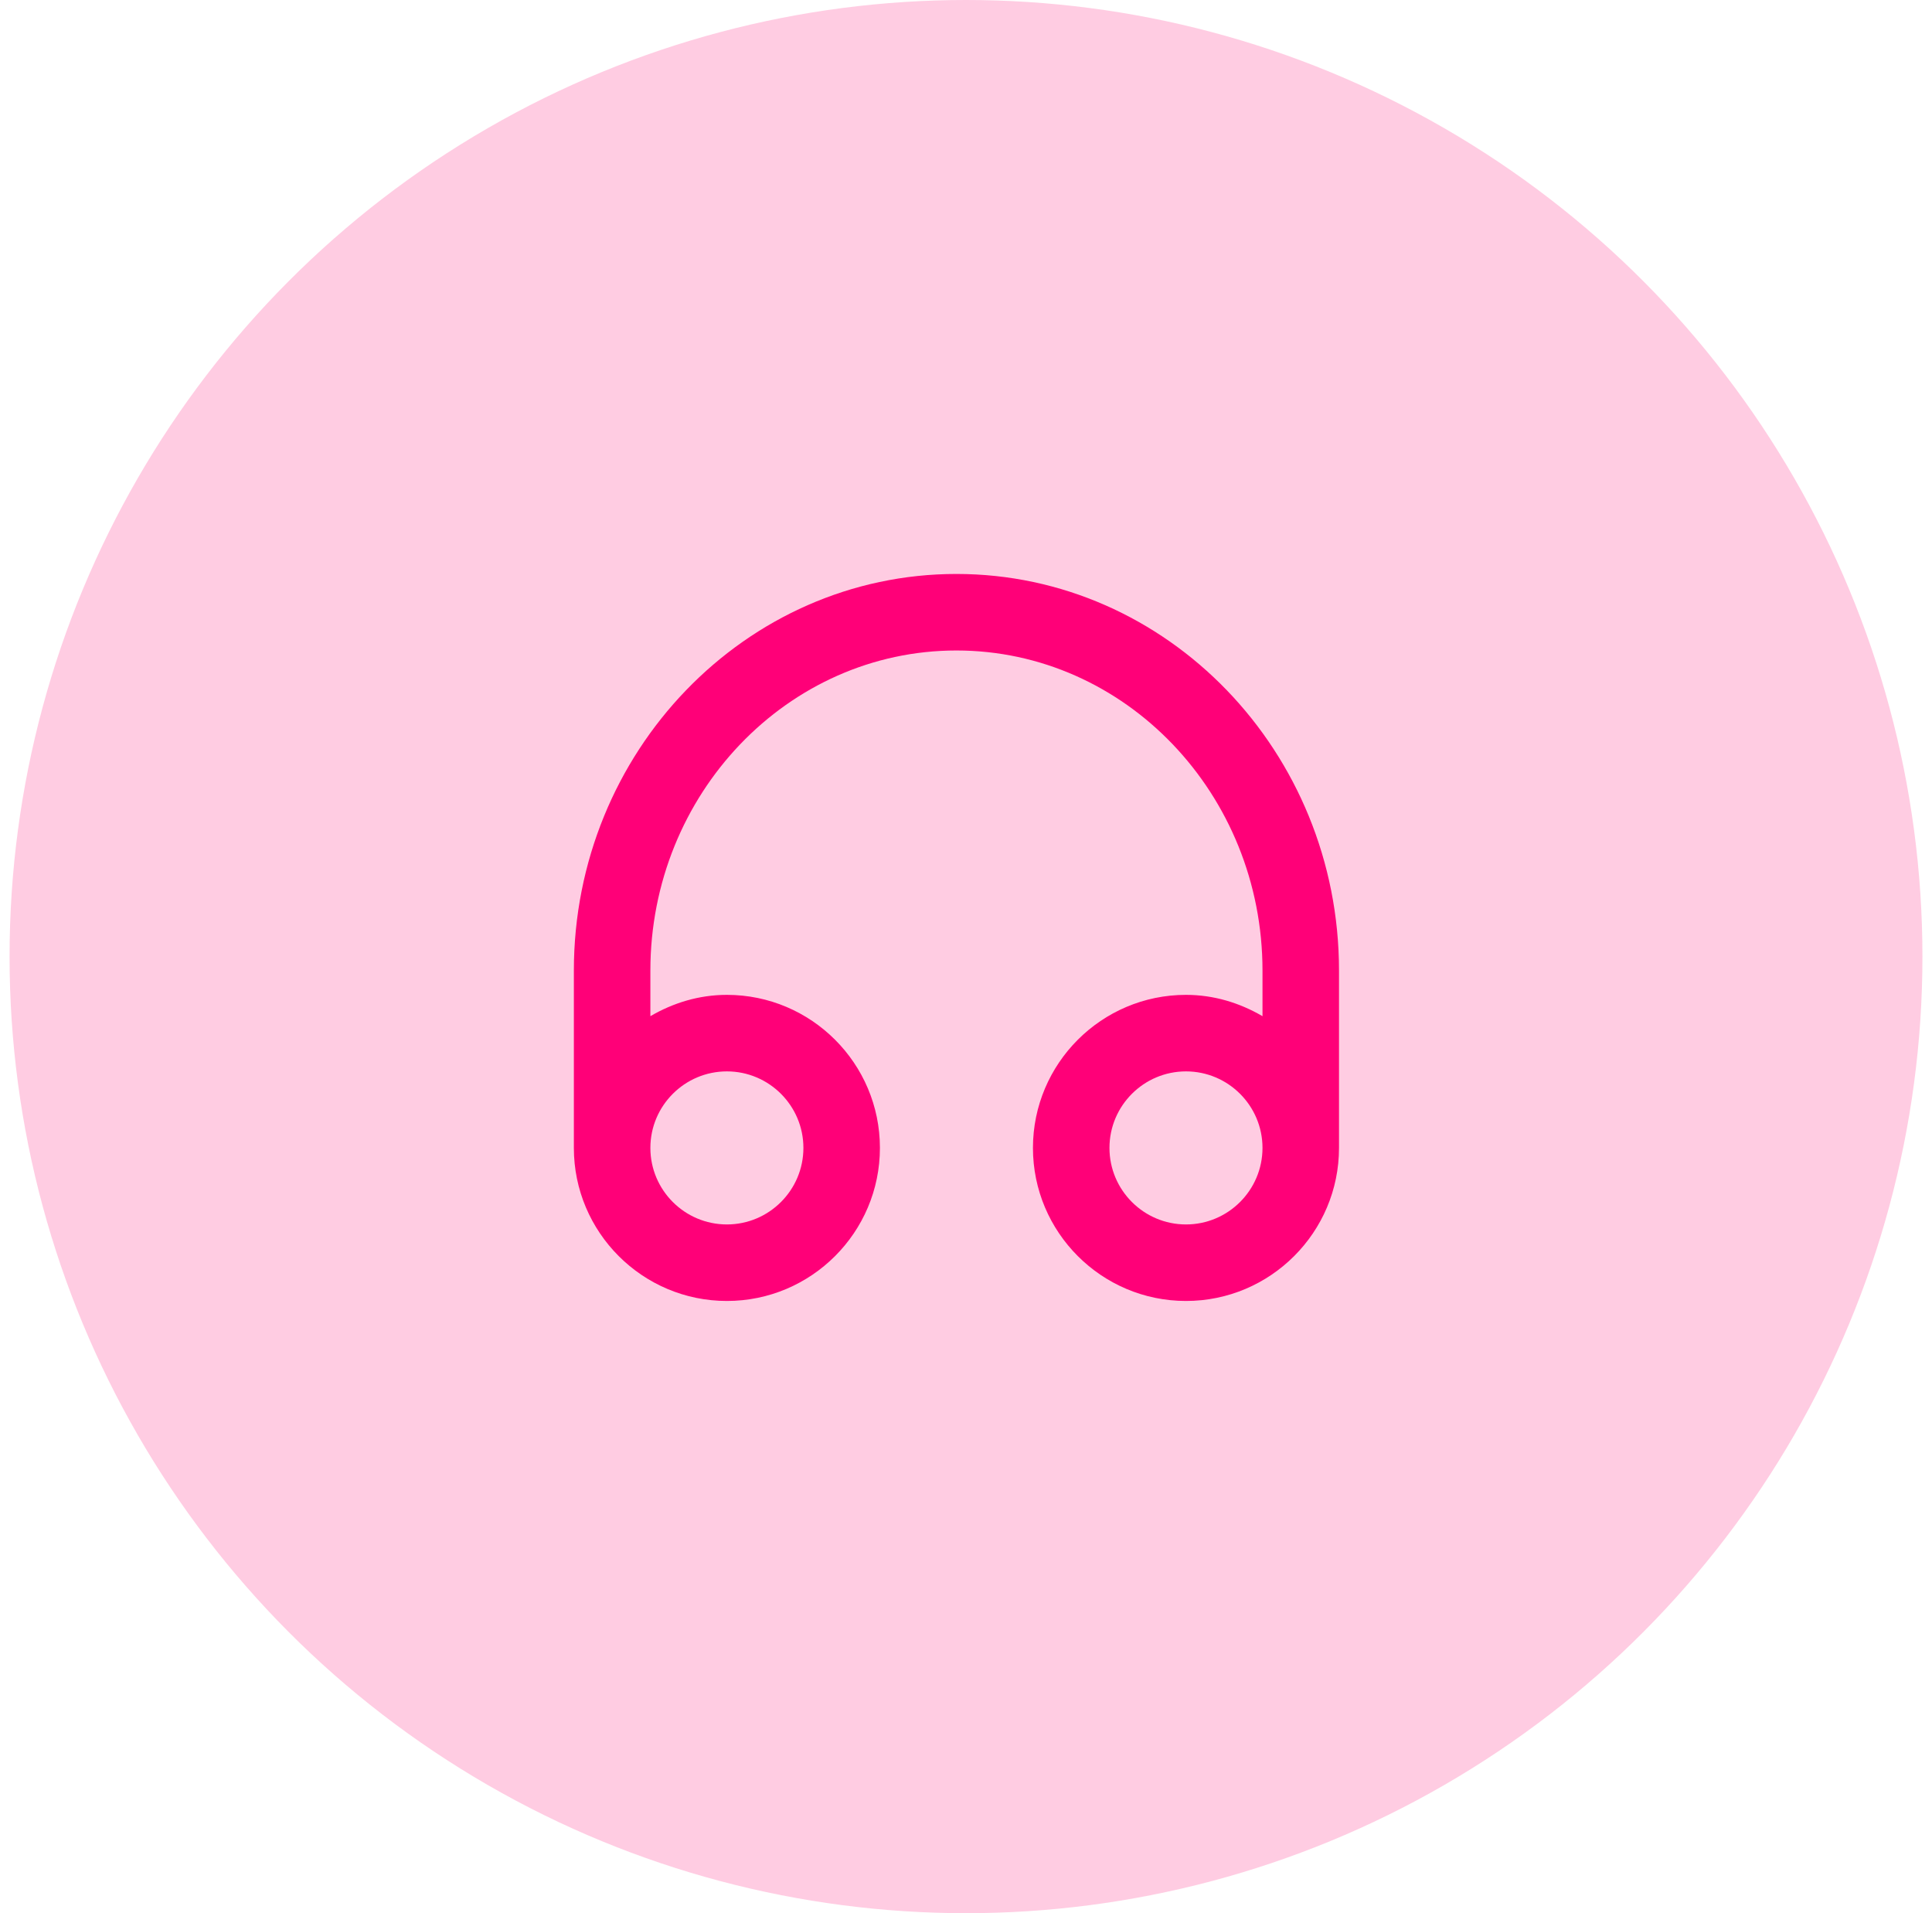
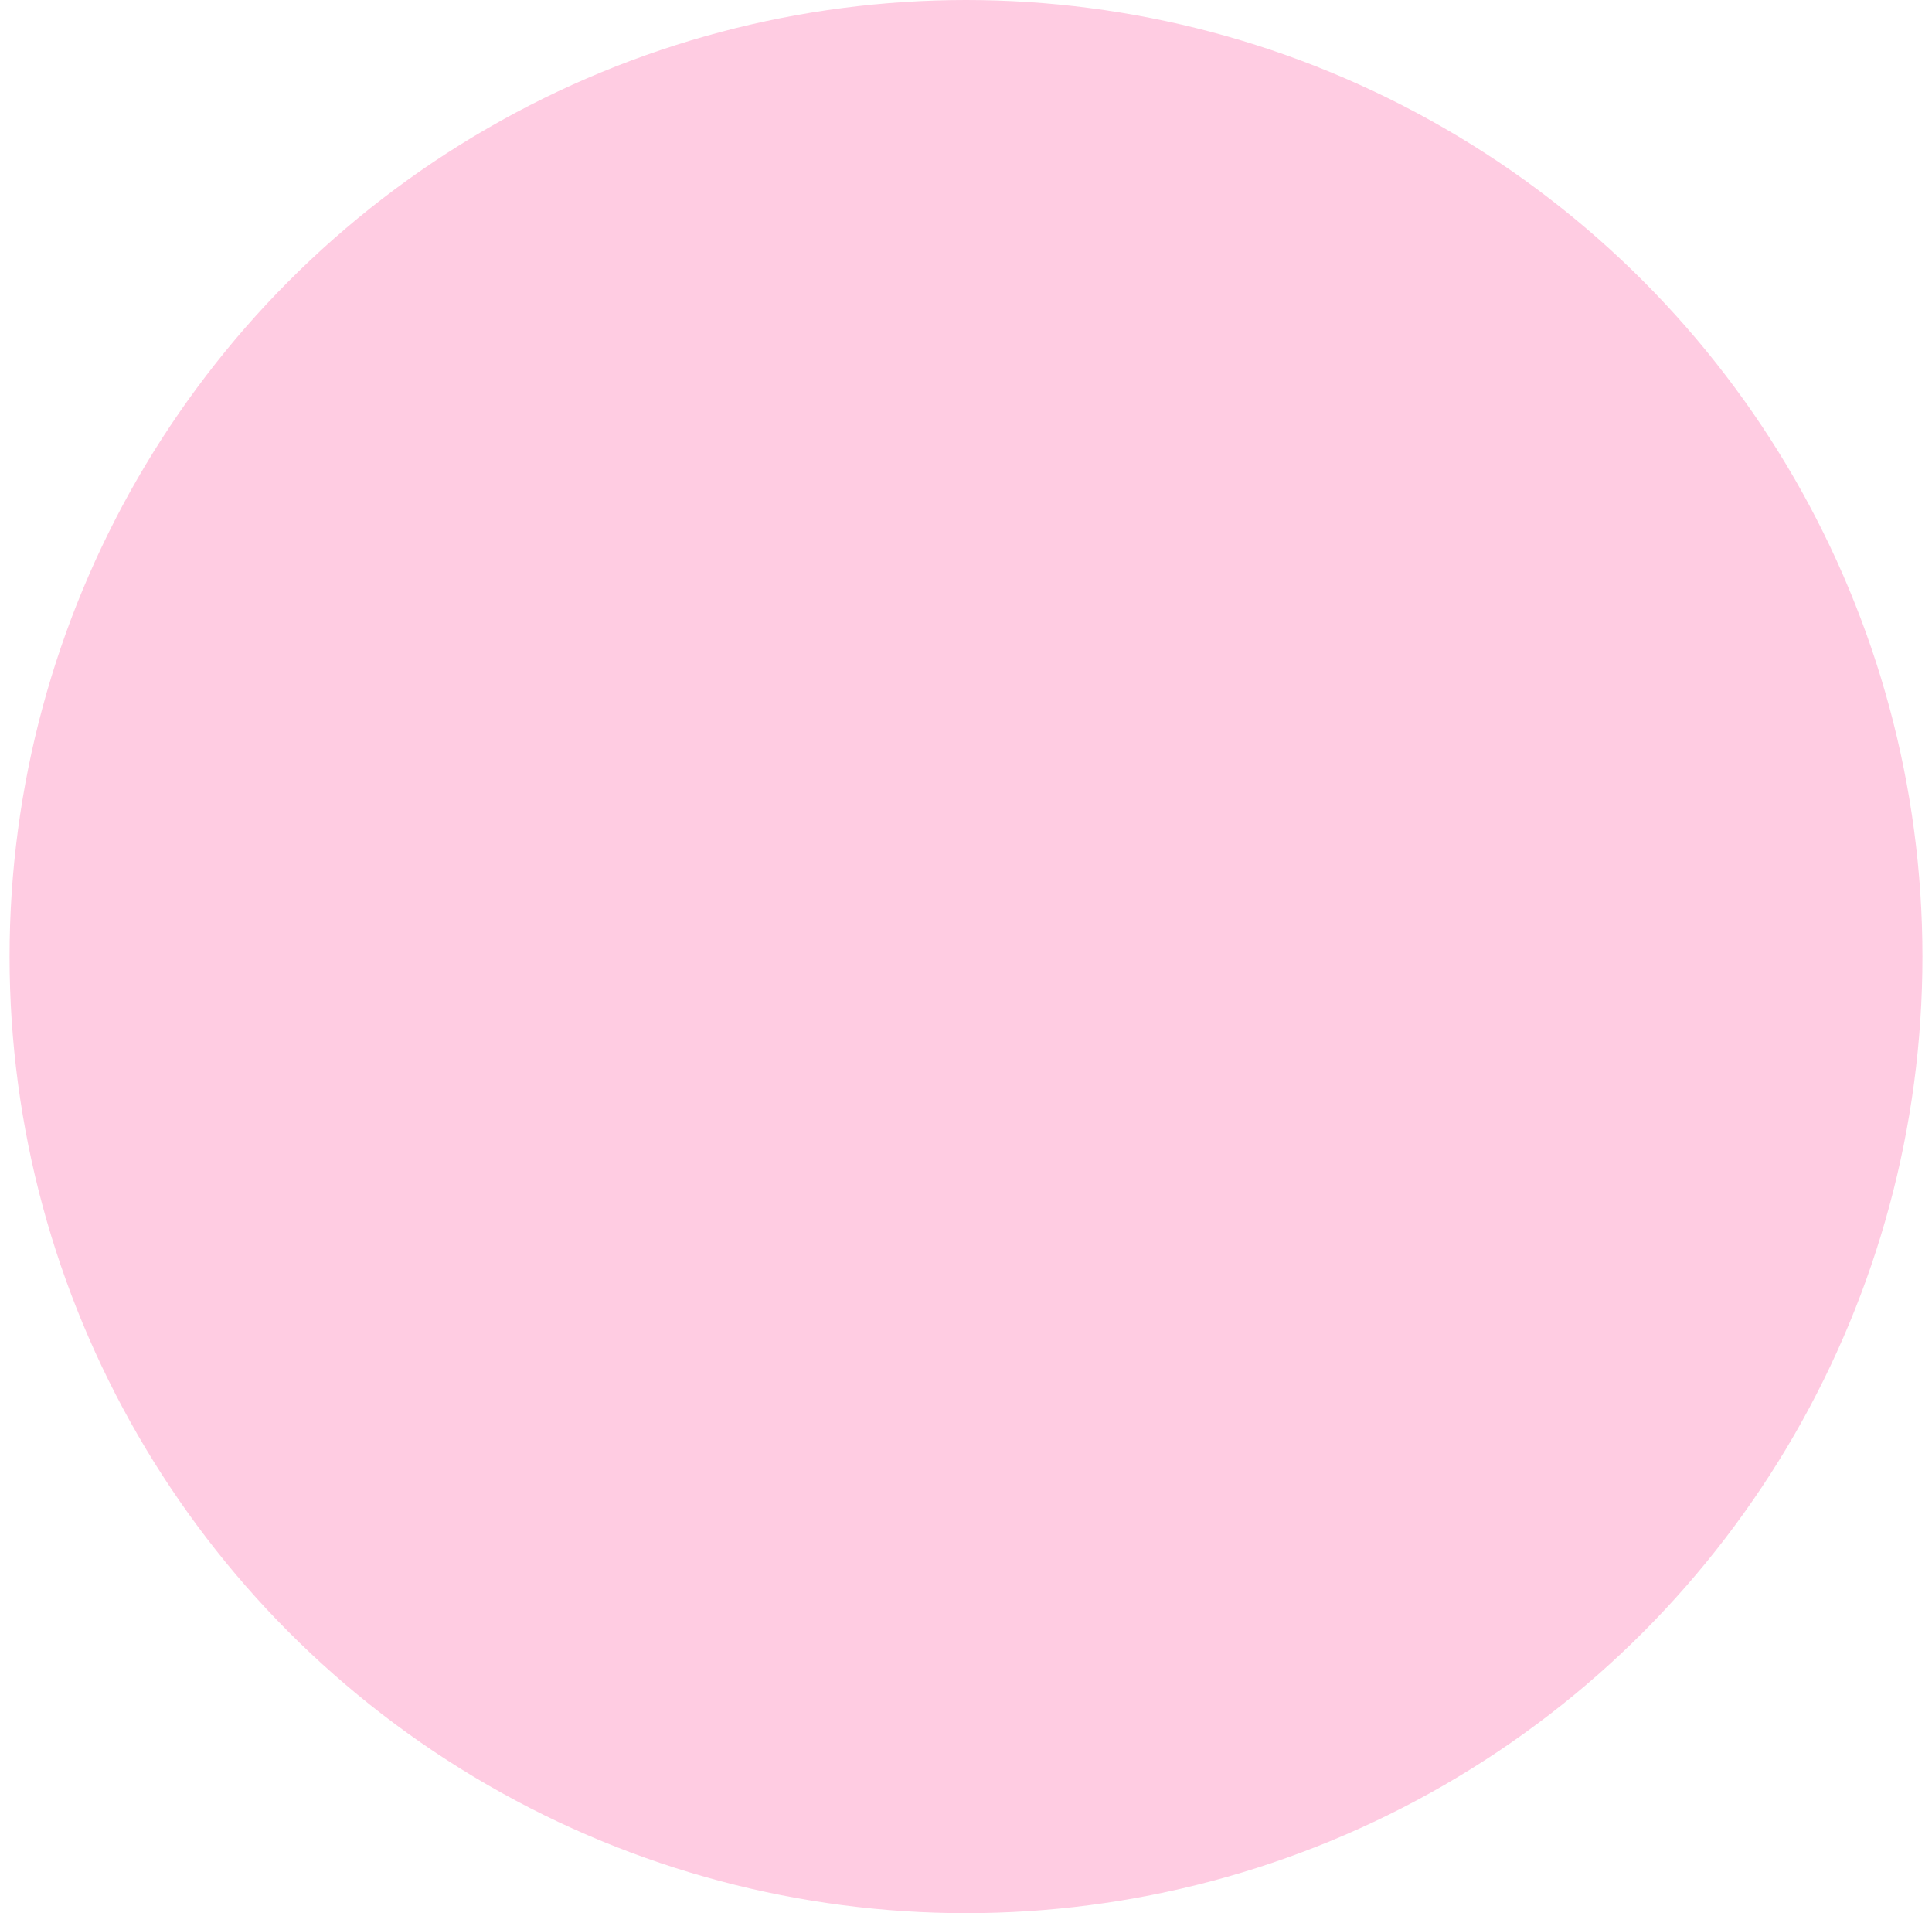
<svg xmlns="http://www.w3.org/2000/svg" width="101" height="100" viewBox="0 0 101 100" fill="none">
-   <path fill-rule="evenodd" clip-rule="evenodd" d="M62 64C59.794 64 58 62.206 58 60C58 57.794 59.794 56 62 56C64.206 56 66 57.794 66 60C66 62.206 64.206 64 62 64ZM38 56C40.206 56 42 57.794 42 60C42 62.206 40.206 64 38 64C35.794 64 34 62.206 34 60C34 57.794 35.794 56 38 56ZM50 30C38.972 30 30 39.3 30 50.732V60C30 64.412 33.588 68 38 68C42.412 68 46 64.412 46 60C46 55.588 42.412 52 38 52C36.536 52 35.182 52.424 34 53.114V50.732C34 41.506 41.178 34 50 34C58.822 34 66 41.506 66 50.732V53.114C64.818 52.424 63.464 52 62 52C57.588 52 54 55.588 54 60C54 64.412 57.588 68 62 68C66.412 68 70 64.412 70 60V50.732C70 39.3 61.028 30 50 30Z" fill="#FF007A" />
  <circle cx="50.5" cy="50" r="50" fill="#FF0071" fill-opacity="0.2" />
</svg>